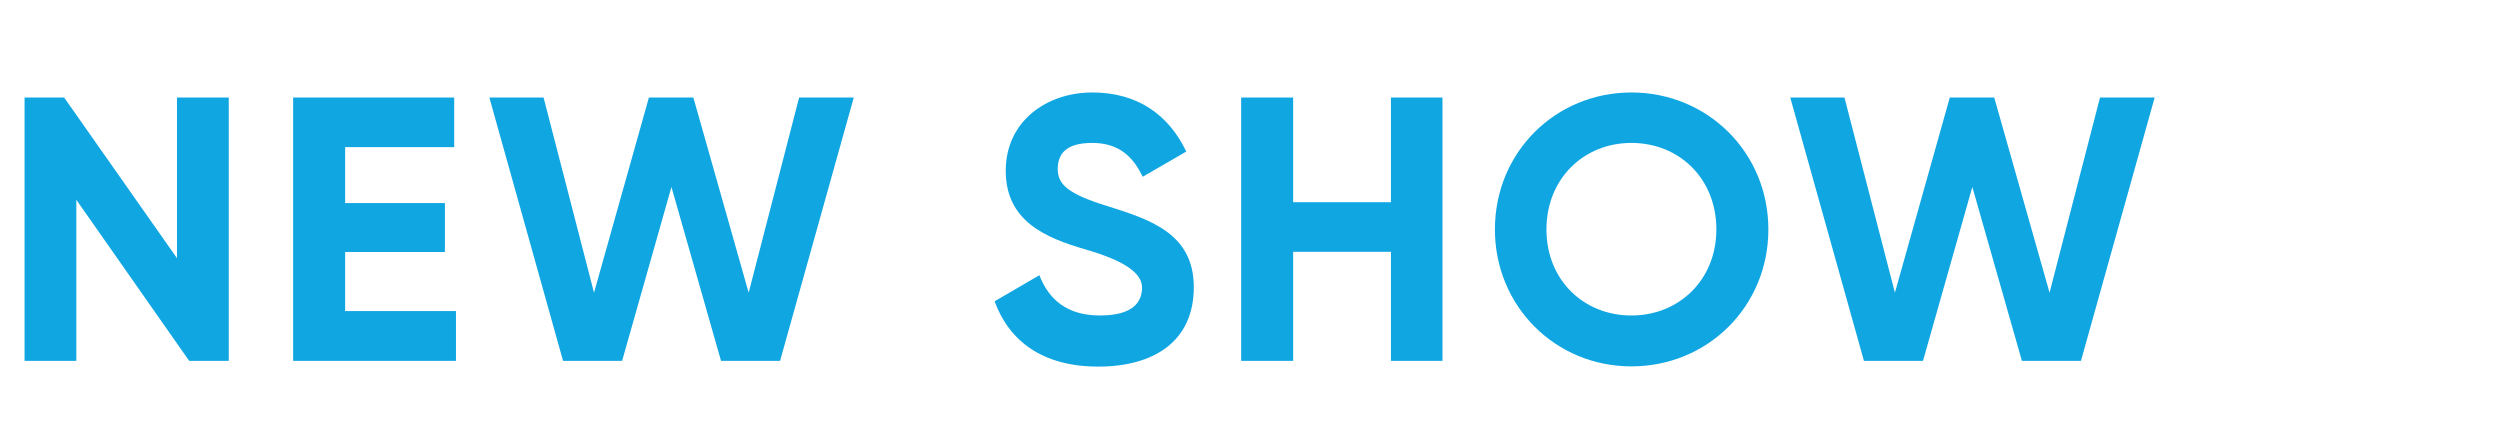
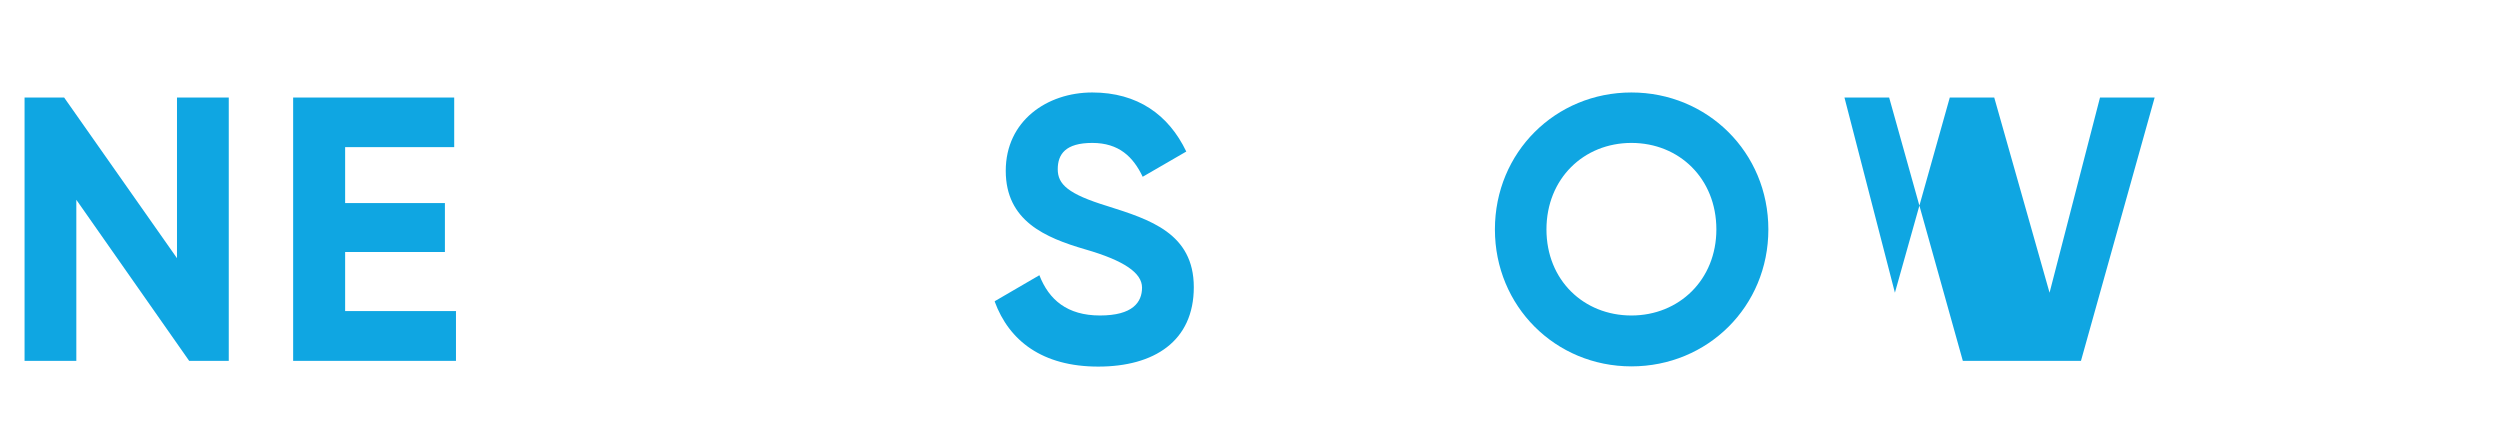
<svg xmlns="http://www.w3.org/2000/svg" id="Layer_1" version="1.1" viewBox="0 0 1130 200">
  <defs>
    <style>.st0 {
        fill: #0fa6e2;
      }

      .st1 {
        isolation: isolate;
      }</style>
  </defs>
  <g class="st1">
    <path class="st0" d="M103.4,44.1v119h-17.9l-51-72.8v72.8H11.1V44.1h17.9l51,72.6V44.1h23.5Z" />
    <path class="st0" d="M206.1,140.7v22.4h-73.6V44.1h72.8v22.4h-49.3v25.3h45.1v22.1h-45.1v26.7h50.2Z" />
-     <path class="st0" d="M221,44.1h24.7l22.8,88.2,24.8-88.2h20.1l25,88.2,22.8-88.2h24.7l-33.3,119h-26.7l-22.4-78.6-22.3,78.6h-26.7l-33.3-119Z" />
    <path class="st0" d="M449.7,136.1l20.1-11.7c4.3,11.1,12.6,18.2,27.4,18.2s19-6,19-12.6-8-12.2-25.7-17.3c-18.2-5.3-35.9-12.9-35.9-35.5s18.7-35.4,39.1-35.4,34.5,10,42.5,26.7l-19.7,11.4c-4.3-9-10.7-15.3-22.8-15.3s-15.6,5.1-15.6,11.9,4.6,11.2,22.6,16.7c18.9,6,38.9,12.2,38.9,36.6s-17.9,35.9-43.2,35.9-40.3-11.7-46.8-29.4Z" />
-     <path class="st0" d="M652,44.1v119h-23.3v-49.3h-44.2v49.3h-23.5V44.1h23.5v47.3h44.2v-47.3h23.3Z" />
    <path class="st0" d="M675.7,103.7c0-34.9,27.4-61.9,61.7-61.9s61.9,27,61.9,61.9-27.5,61.9-61.9,61.9-61.7-27.2-61.7-61.9ZM775.8,103.7c0-23-16.8-39.1-38.4-39.1s-38.4,16.2-38.4,39.1,16.8,38.9,38.4,38.9,38.4-16.2,38.4-38.9Z" />
-     <path class="st0" d="M809,44.1h24.7l22.8,88.2,24.8-88.2h20.1l25,88.2,22.8-88.2h24.7l-33.3,119h-26.7l-22.4-78.6-22.3,78.6h-26.7l-33.3-119Z" />
+     <path class="st0" d="M809,44.1h24.7l22.8,88.2,24.8-88.2h20.1l25,88.2,22.8-88.2h24.7l-33.3,119h-26.7h-26.7l-33.3-119Z" />
  </g>
</svg>